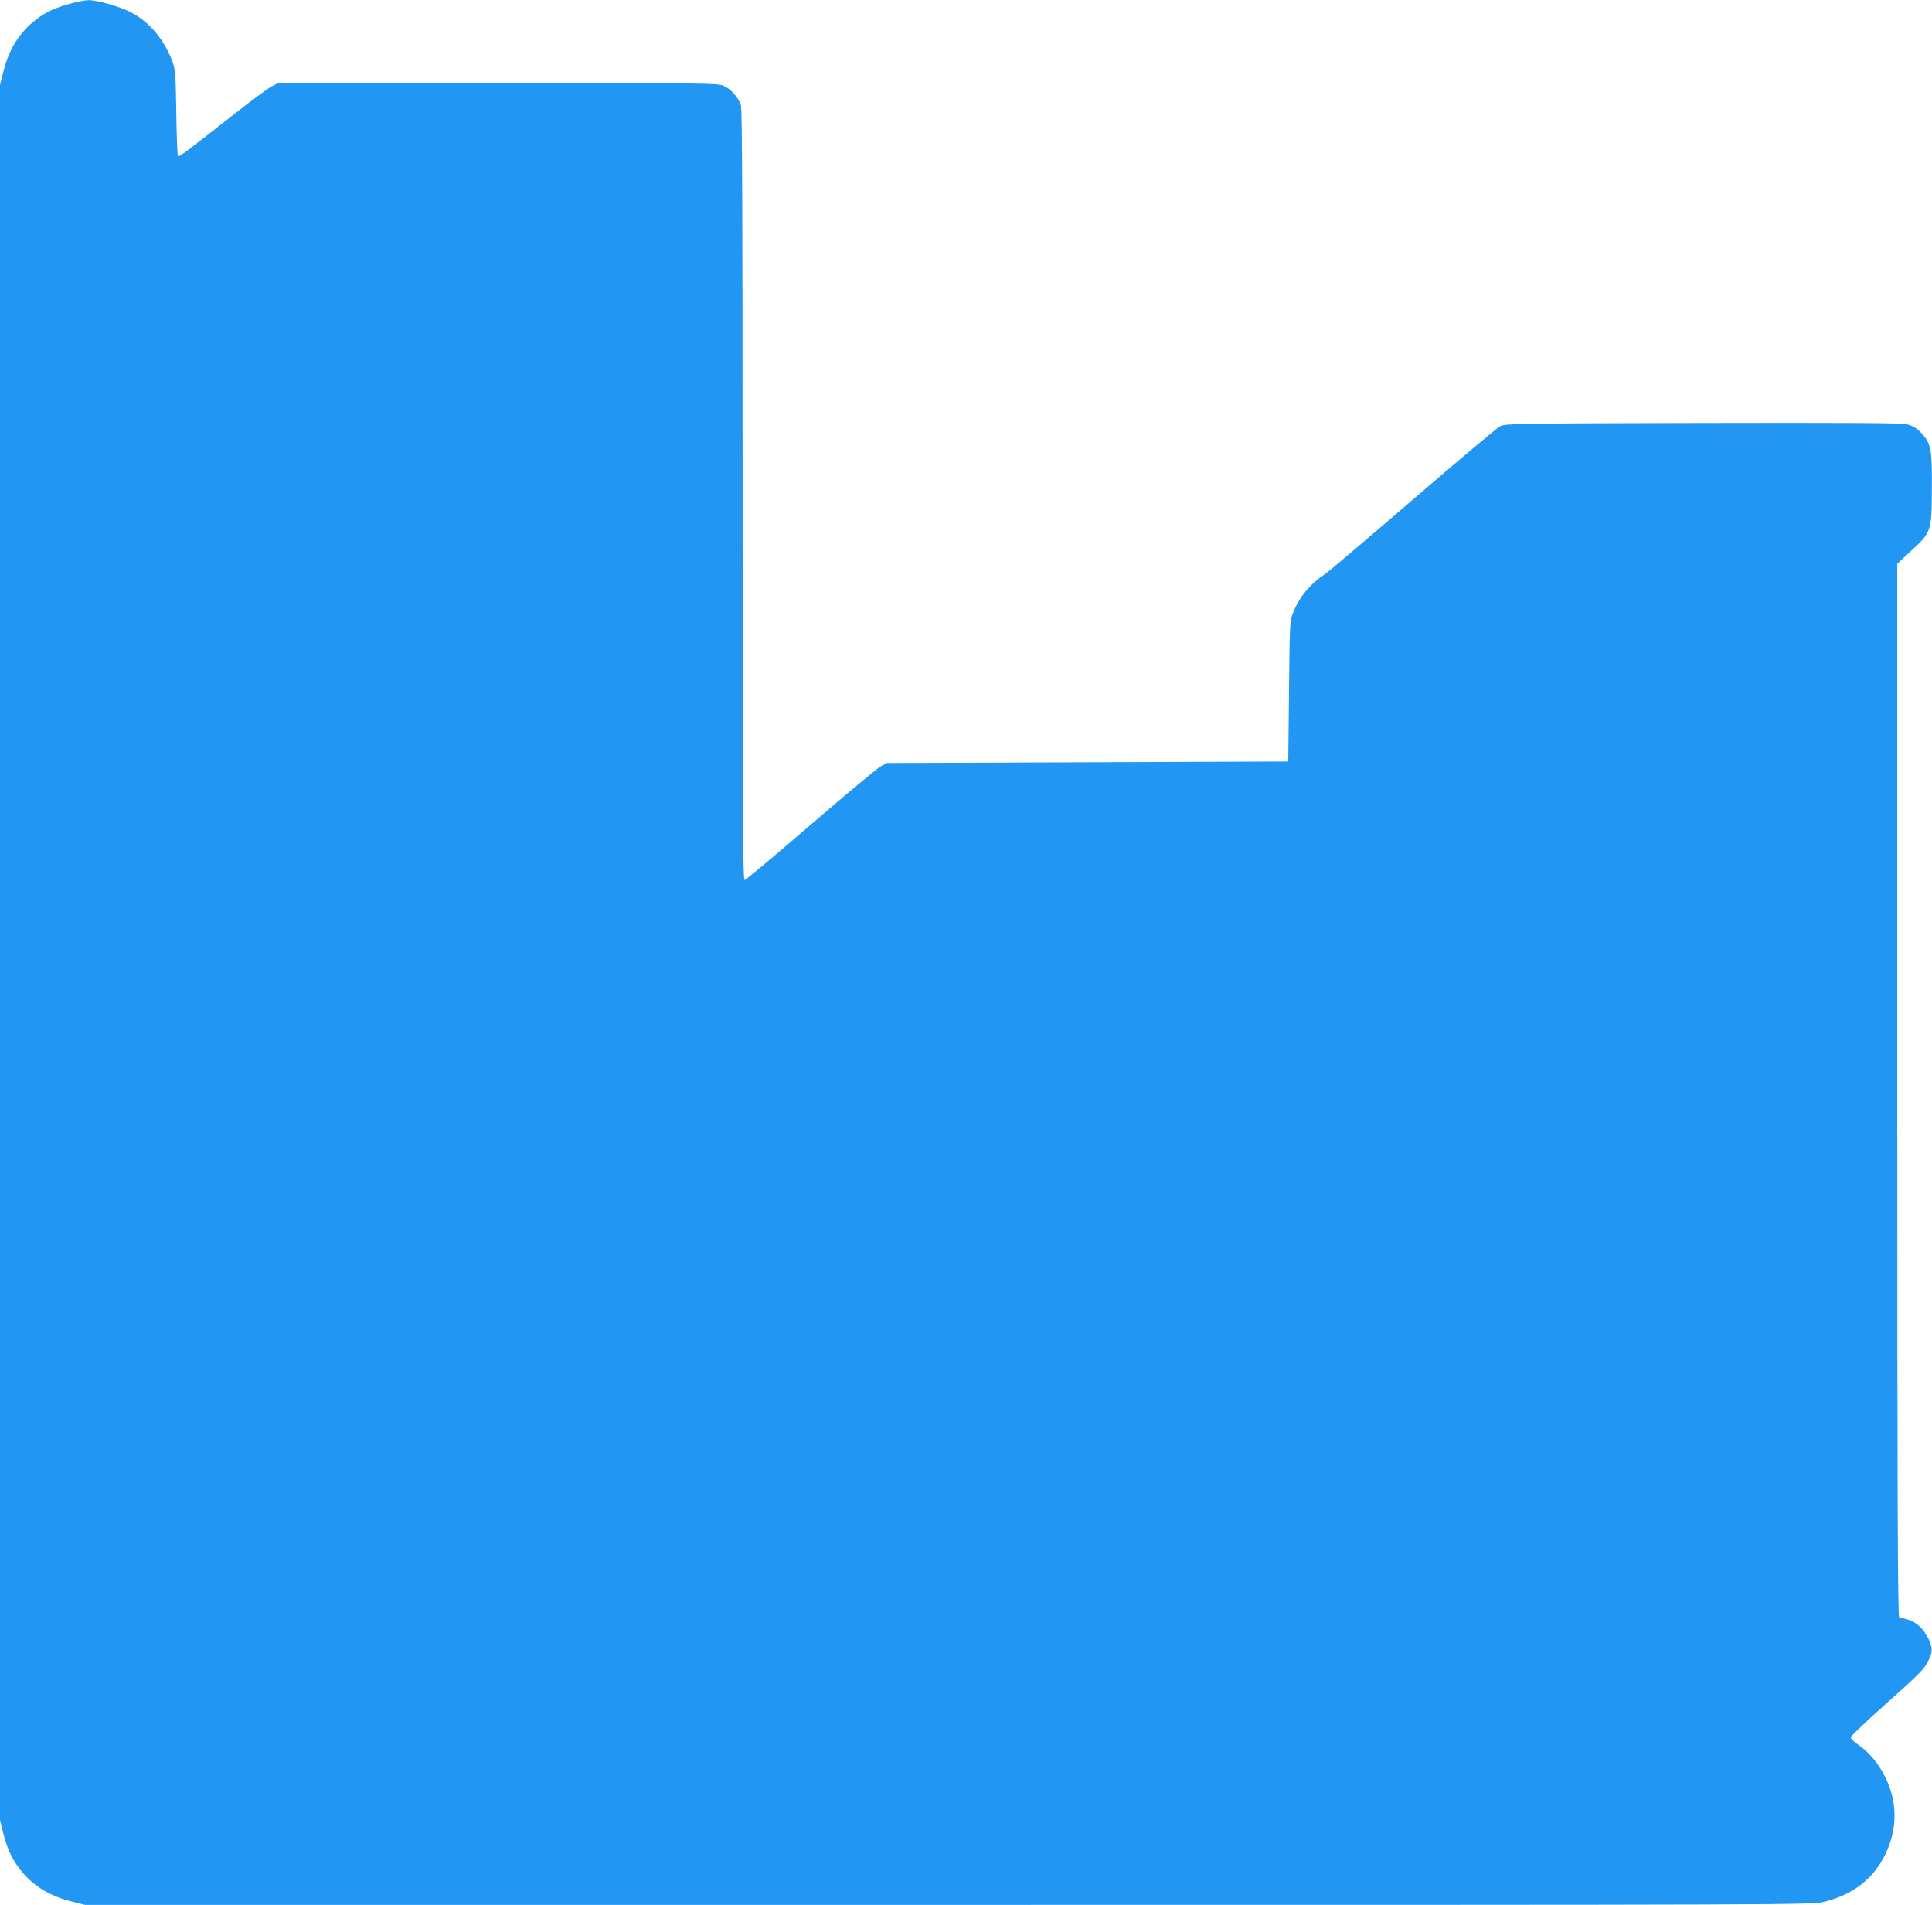
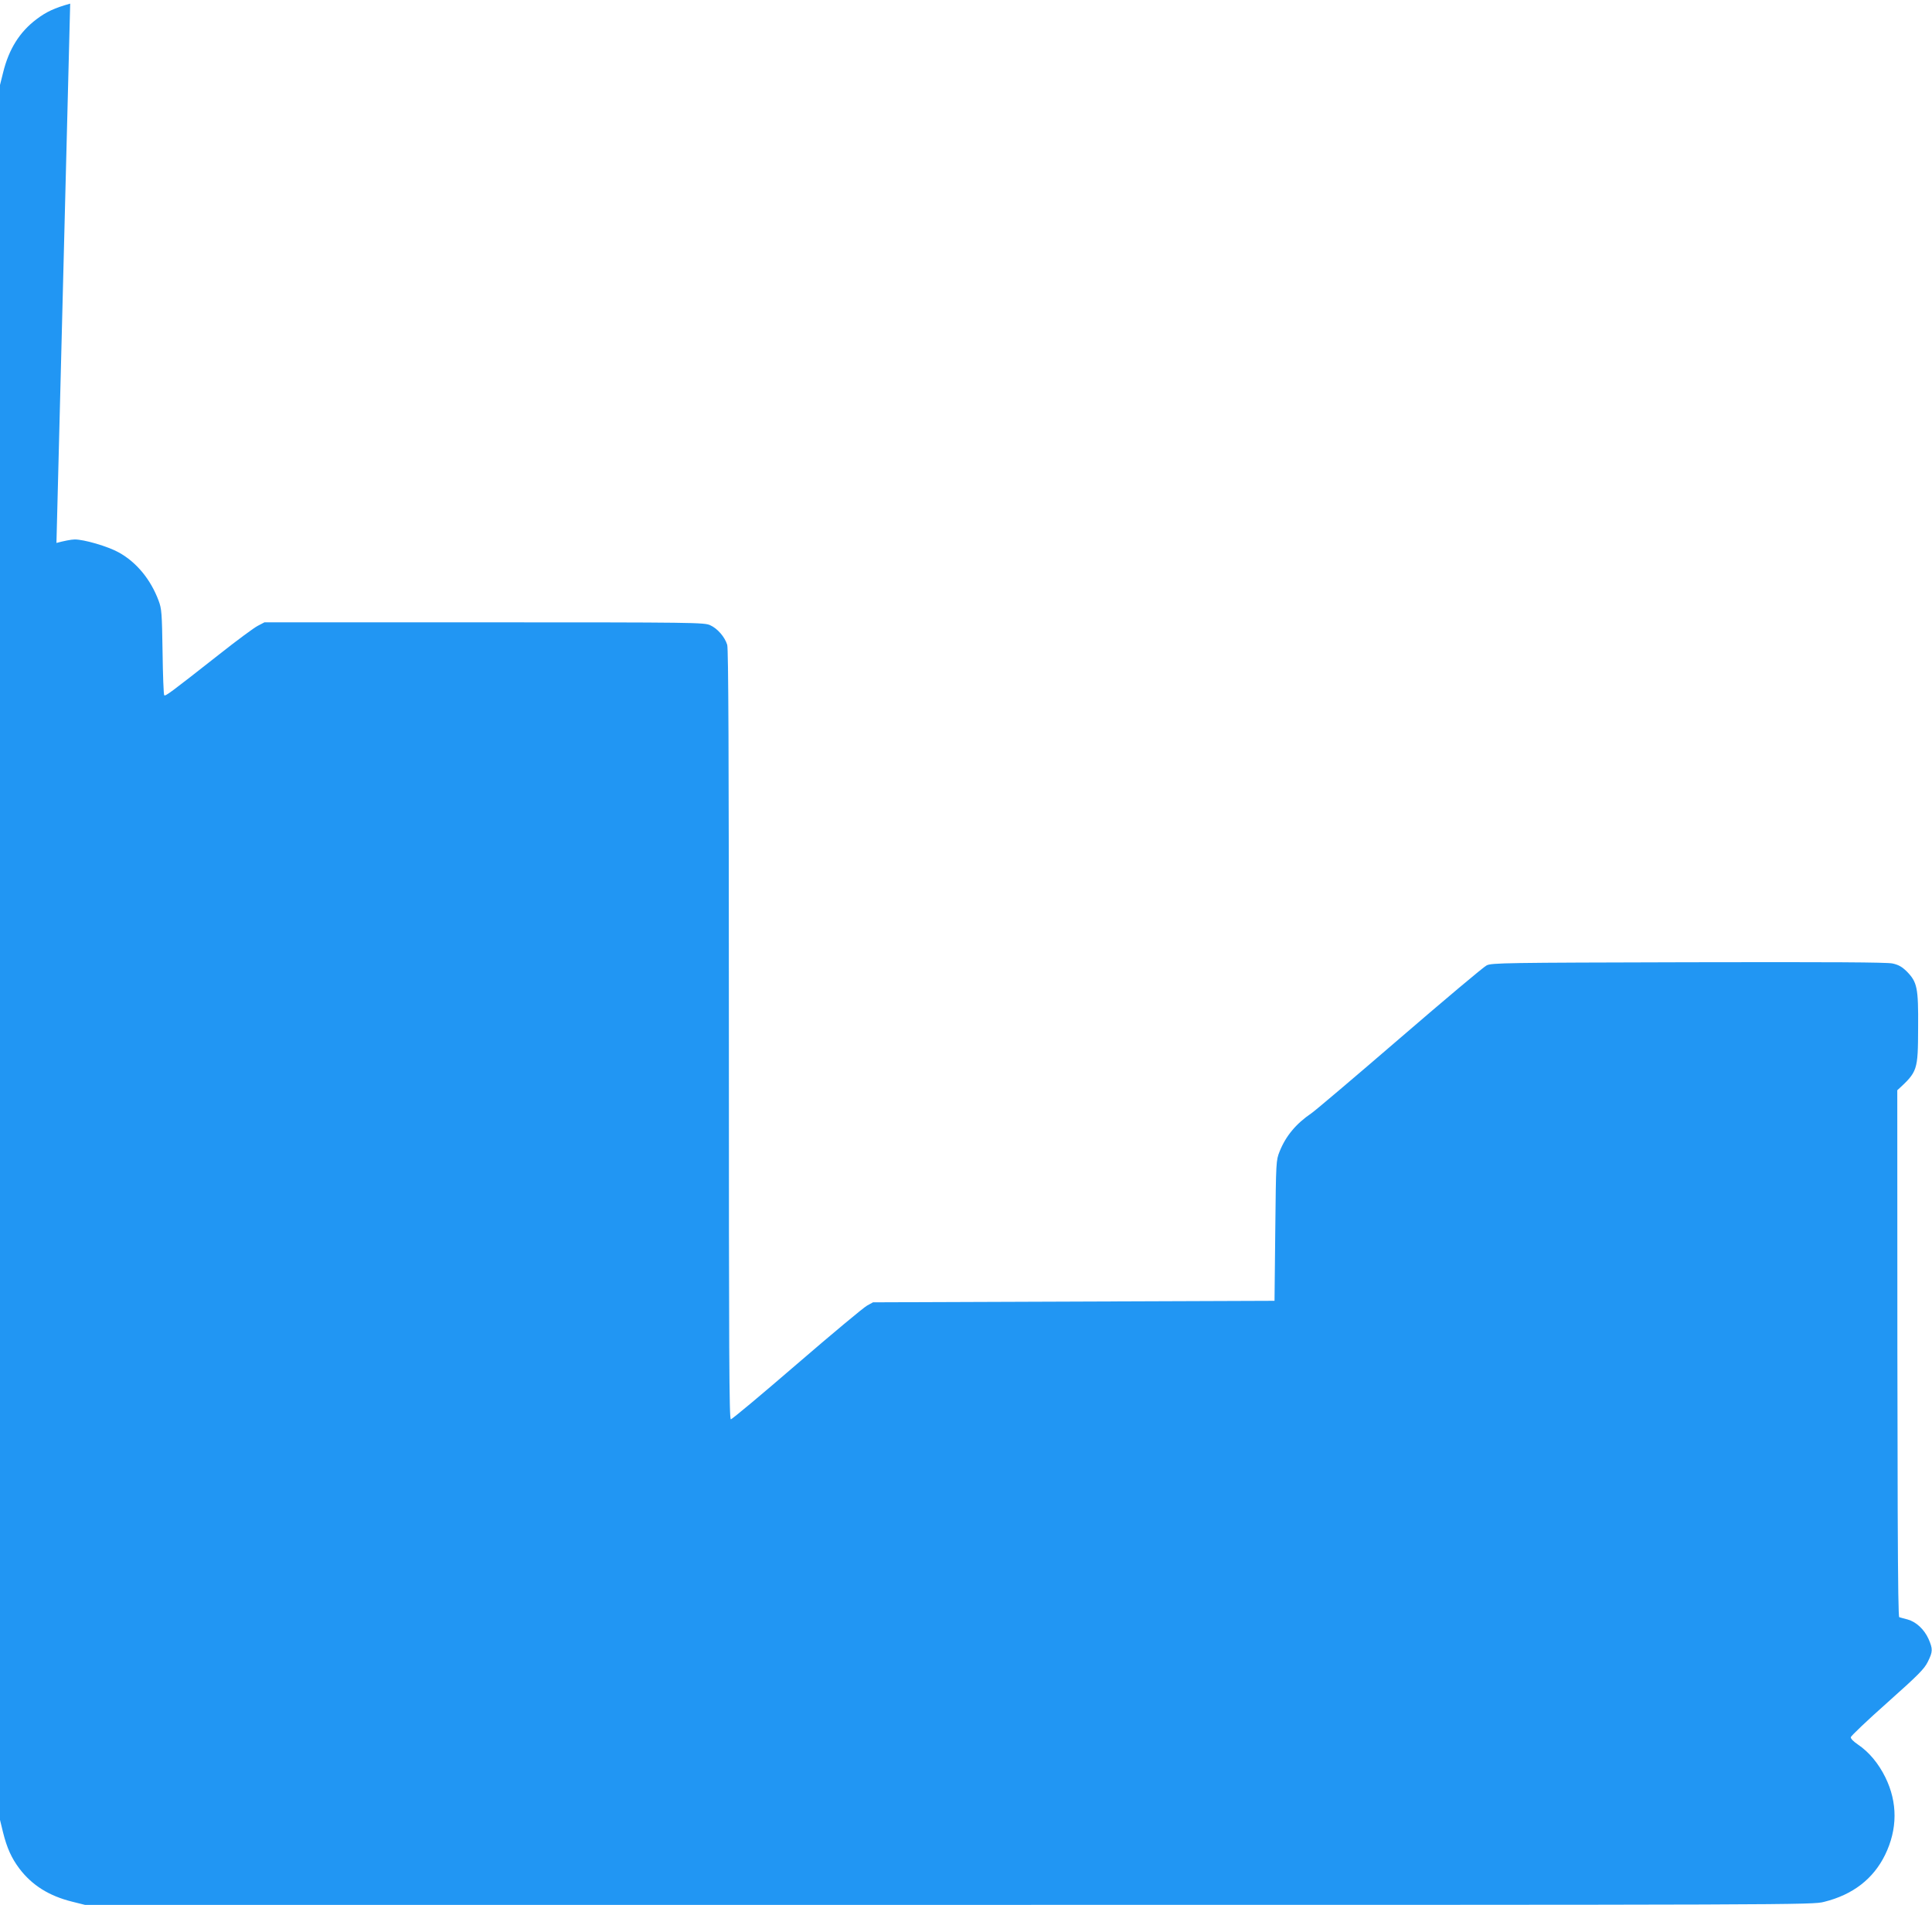
<svg xmlns="http://www.w3.org/2000/svg" version="1.0" width="1280pt" height="1262pt" viewBox="0 0 1280 1262" preserveAspectRatio="xMidYMid meet">
  <g transform="translate(0,1262) scale(0.1,-0.1)" fill="#2196f3" stroke="none">
-     <path d="M465 12596 c-104 -29 -158 -54 -224 -104 -111 -84 -182 -197 -220 -351 l-21 -84 0 -5747 0 -5747 20 -82 c26 -105 57 -172 108 -240 84 -111 197 -182 351 -220 l84 -21 5721 0 c5676 0 5722 0 5801 20 190 47 326 152 404 311 83 170 84 347 2 514 -46 93 -108 167 -180 216 -31 21 -50 40 -49 50 2 9 111 113 243 230 204 182 244 222 267 269 34 68 34 85 5 152 -29 64 -82 113 -139 129 -24 6 -49 13 -55 15 -10 3 -13 710 -13 3491 l0 3488 91 85 c135 124 137 129 138 415 2 265 -6 301 -75 372 -32 31 -54 44 -95 53 -40 8 -398 10 -1354 8 -1216 -3 -1302 -4 -1335 -21 -19 -9 -278 -227 -575 -483 -297 -256 -560 -479 -585 -496 -103 -70 -170 -151 -211 -253 -24 -60 -24 -64 -29 -525 l-5 -465 -1330 -5 -1330 -5 -40 -22 c-22 -12 -231 -186 -464 -387 -233 -201 -430 -366 -438 -366 -11 0 -13 428 -13 2546 0 1879 -3 2557 -11 2585 -16 52 -64 108 -113 130 -39 18 -102 19 -1497 19 l-1456 0 -44 -23 c-24 -12 -139 -97 -254 -188 -327 -257 -358 -280 -366 -272 -4 4 -9 134 -11 288 -4 257 -6 285 -26 338 -52 140 -146 255 -264 320 -71 40 -232 87 -293 86 -22 0 -76 -11 -120 -23z" />
+     <path d="M465 12596 c-104 -29 -158 -54 -224 -104 -111 -84 -182 -197 -220 -351 l-21 -84 0 -5747 0 -5747 20 -82 c26 -105 57 -172 108 -240 84 -111 197 -182 351 -220 l84 -21 5721 0 c5676 0 5722 0 5801 20 190 47 326 152 404 311 83 170 84 347 2 514 -46 93 -108 167 -180 216 -31 21 -50 40 -49 50 2 9 111 113 243 230 204 182 244 222 267 269 34 68 34 85 5 152 -29 64 -82 113 -139 129 -24 6 -49 13 -55 15 -10 3 -13 710 -13 3491 c135 124 137 129 138 415 2 265 -6 301 -75 372 -32 31 -54 44 -95 53 -40 8 -398 10 -1354 8 -1216 -3 -1302 -4 -1335 -21 -19 -9 -278 -227 -575 -483 -297 -256 -560 -479 -585 -496 -103 -70 -170 -151 -211 -253 -24 -60 -24 -64 -29 -525 l-5 -465 -1330 -5 -1330 -5 -40 -22 c-22 -12 -231 -186 -464 -387 -233 -201 -430 -366 -438 -366 -11 0 -13 428 -13 2546 0 1879 -3 2557 -11 2585 -16 52 -64 108 -113 130 -39 18 -102 19 -1497 19 l-1456 0 -44 -23 c-24 -12 -139 -97 -254 -188 -327 -257 -358 -280 -366 -272 -4 4 -9 134 -11 288 -4 257 -6 285 -26 338 -52 140 -146 255 -264 320 -71 40 -232 87 -293 86 -22 0 -76 -11 -120 -23z" />
  </g>
</svg>